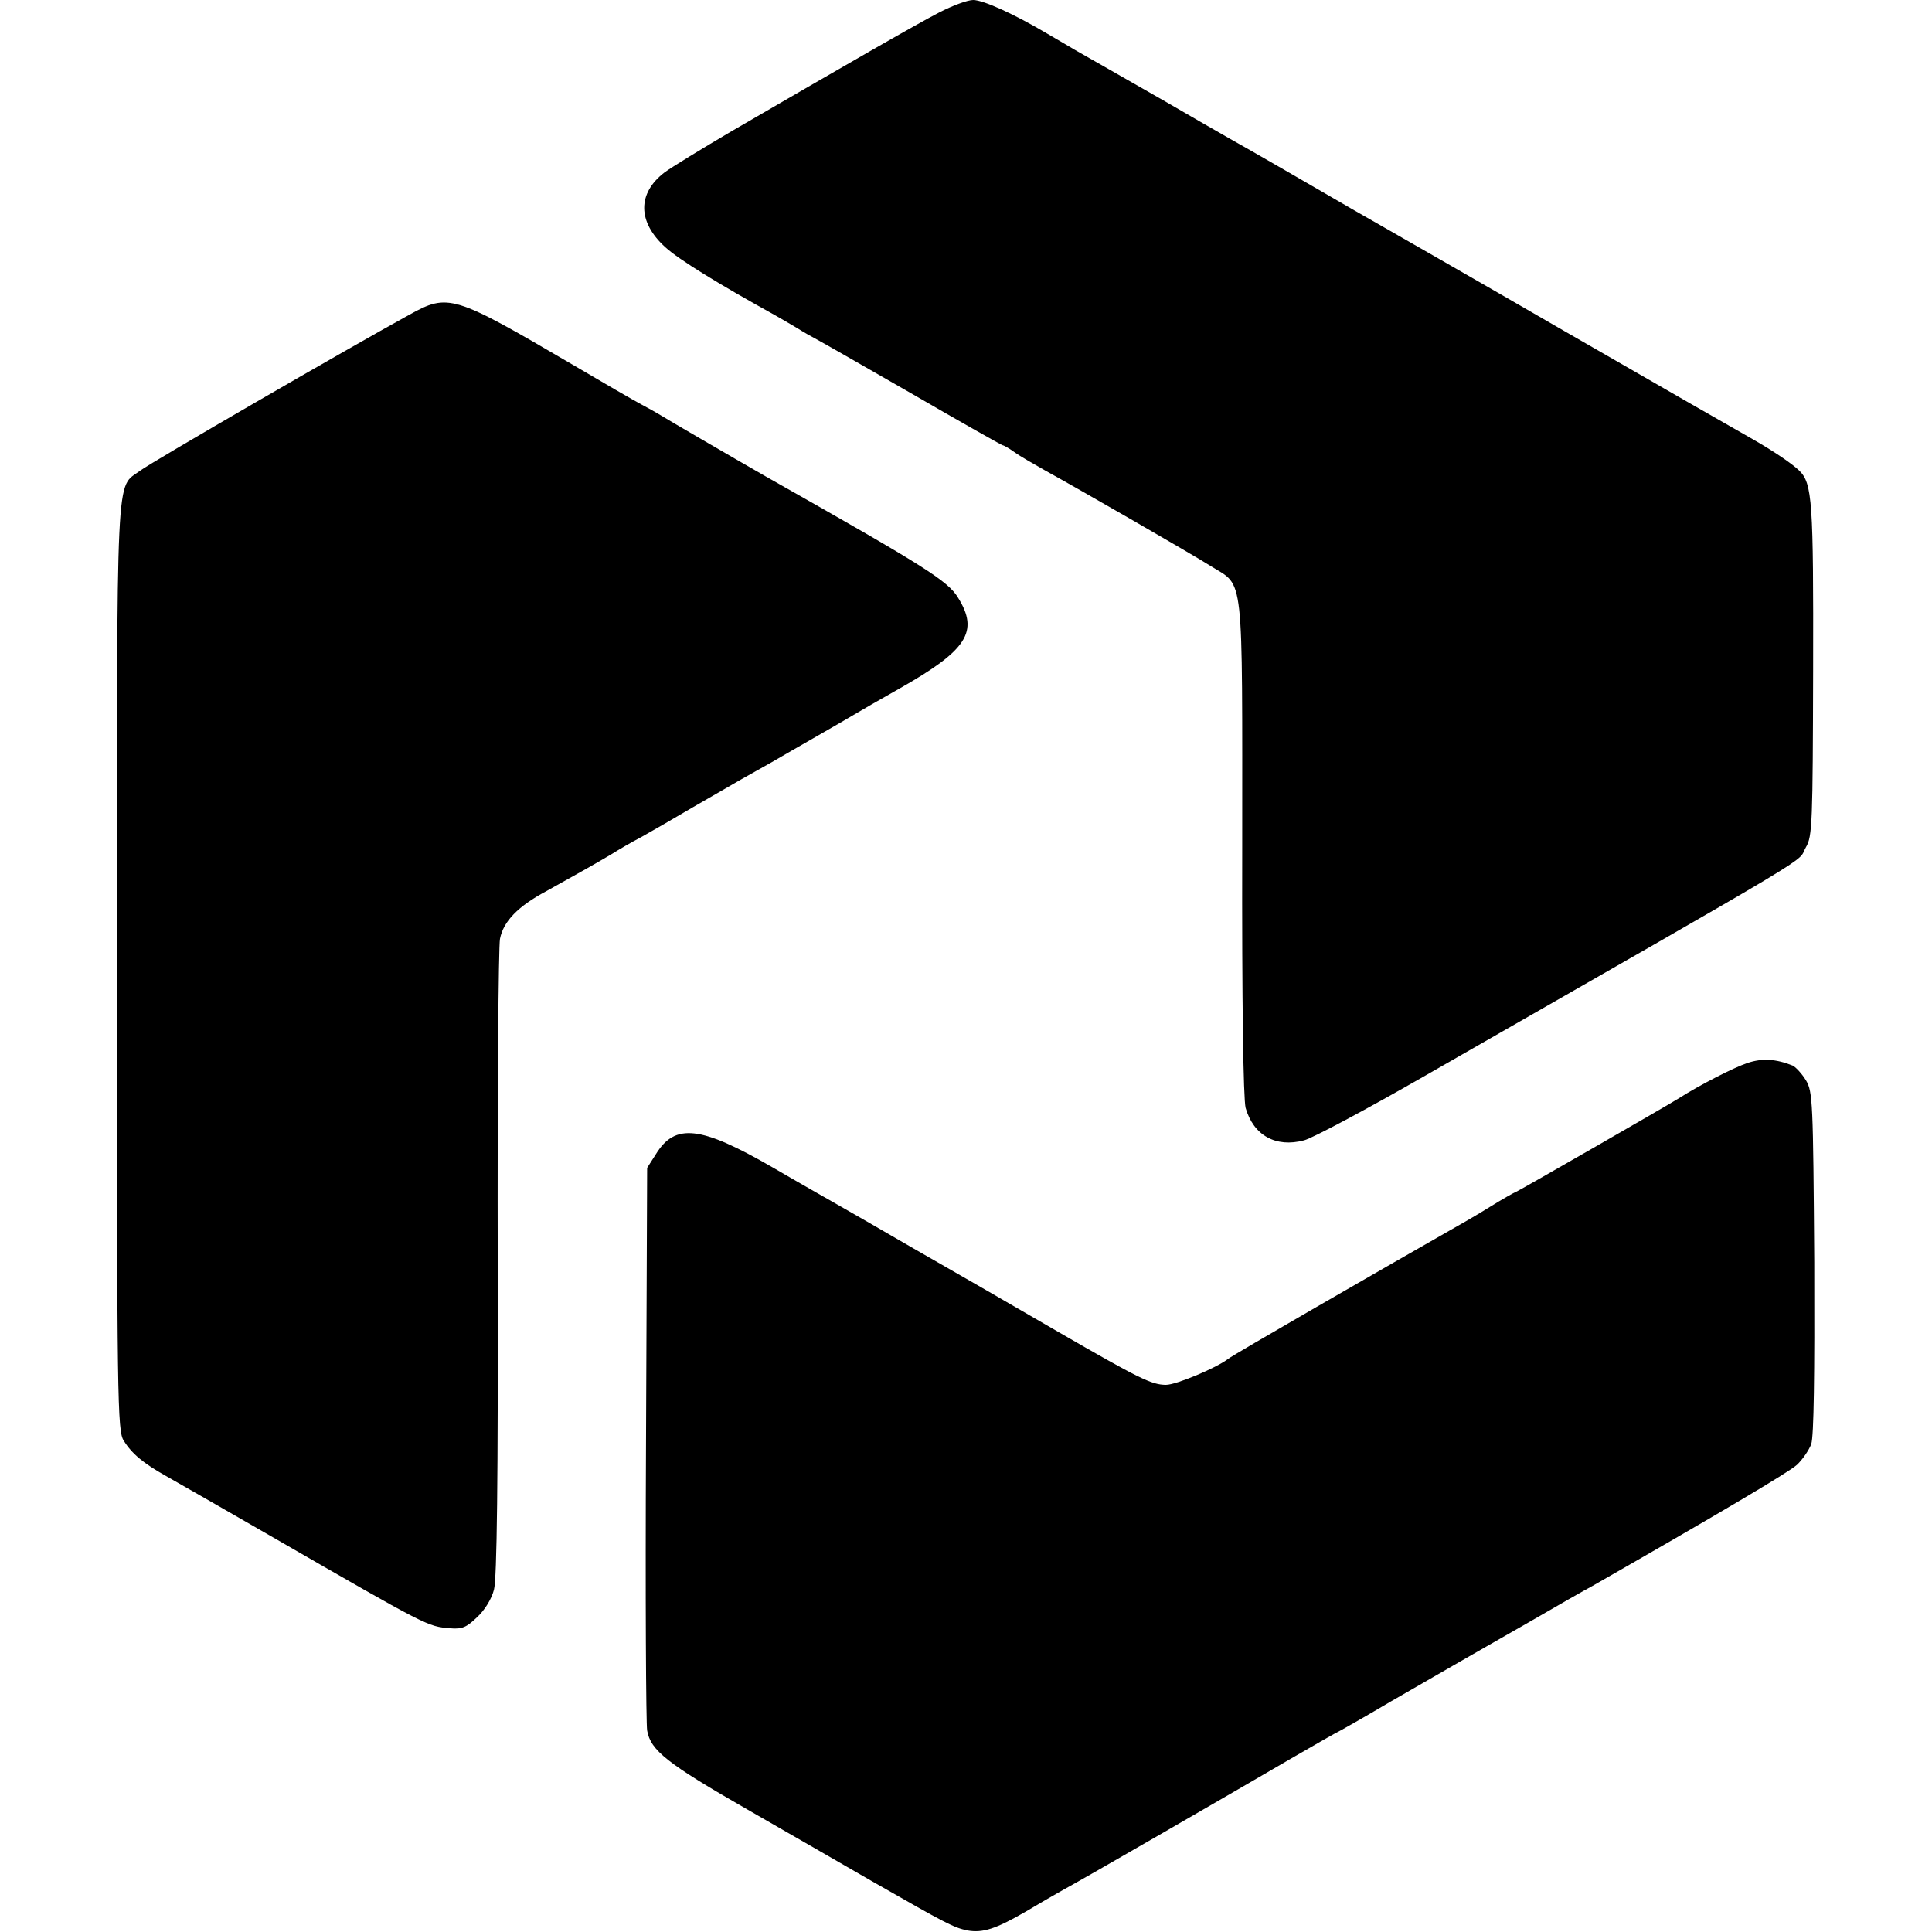
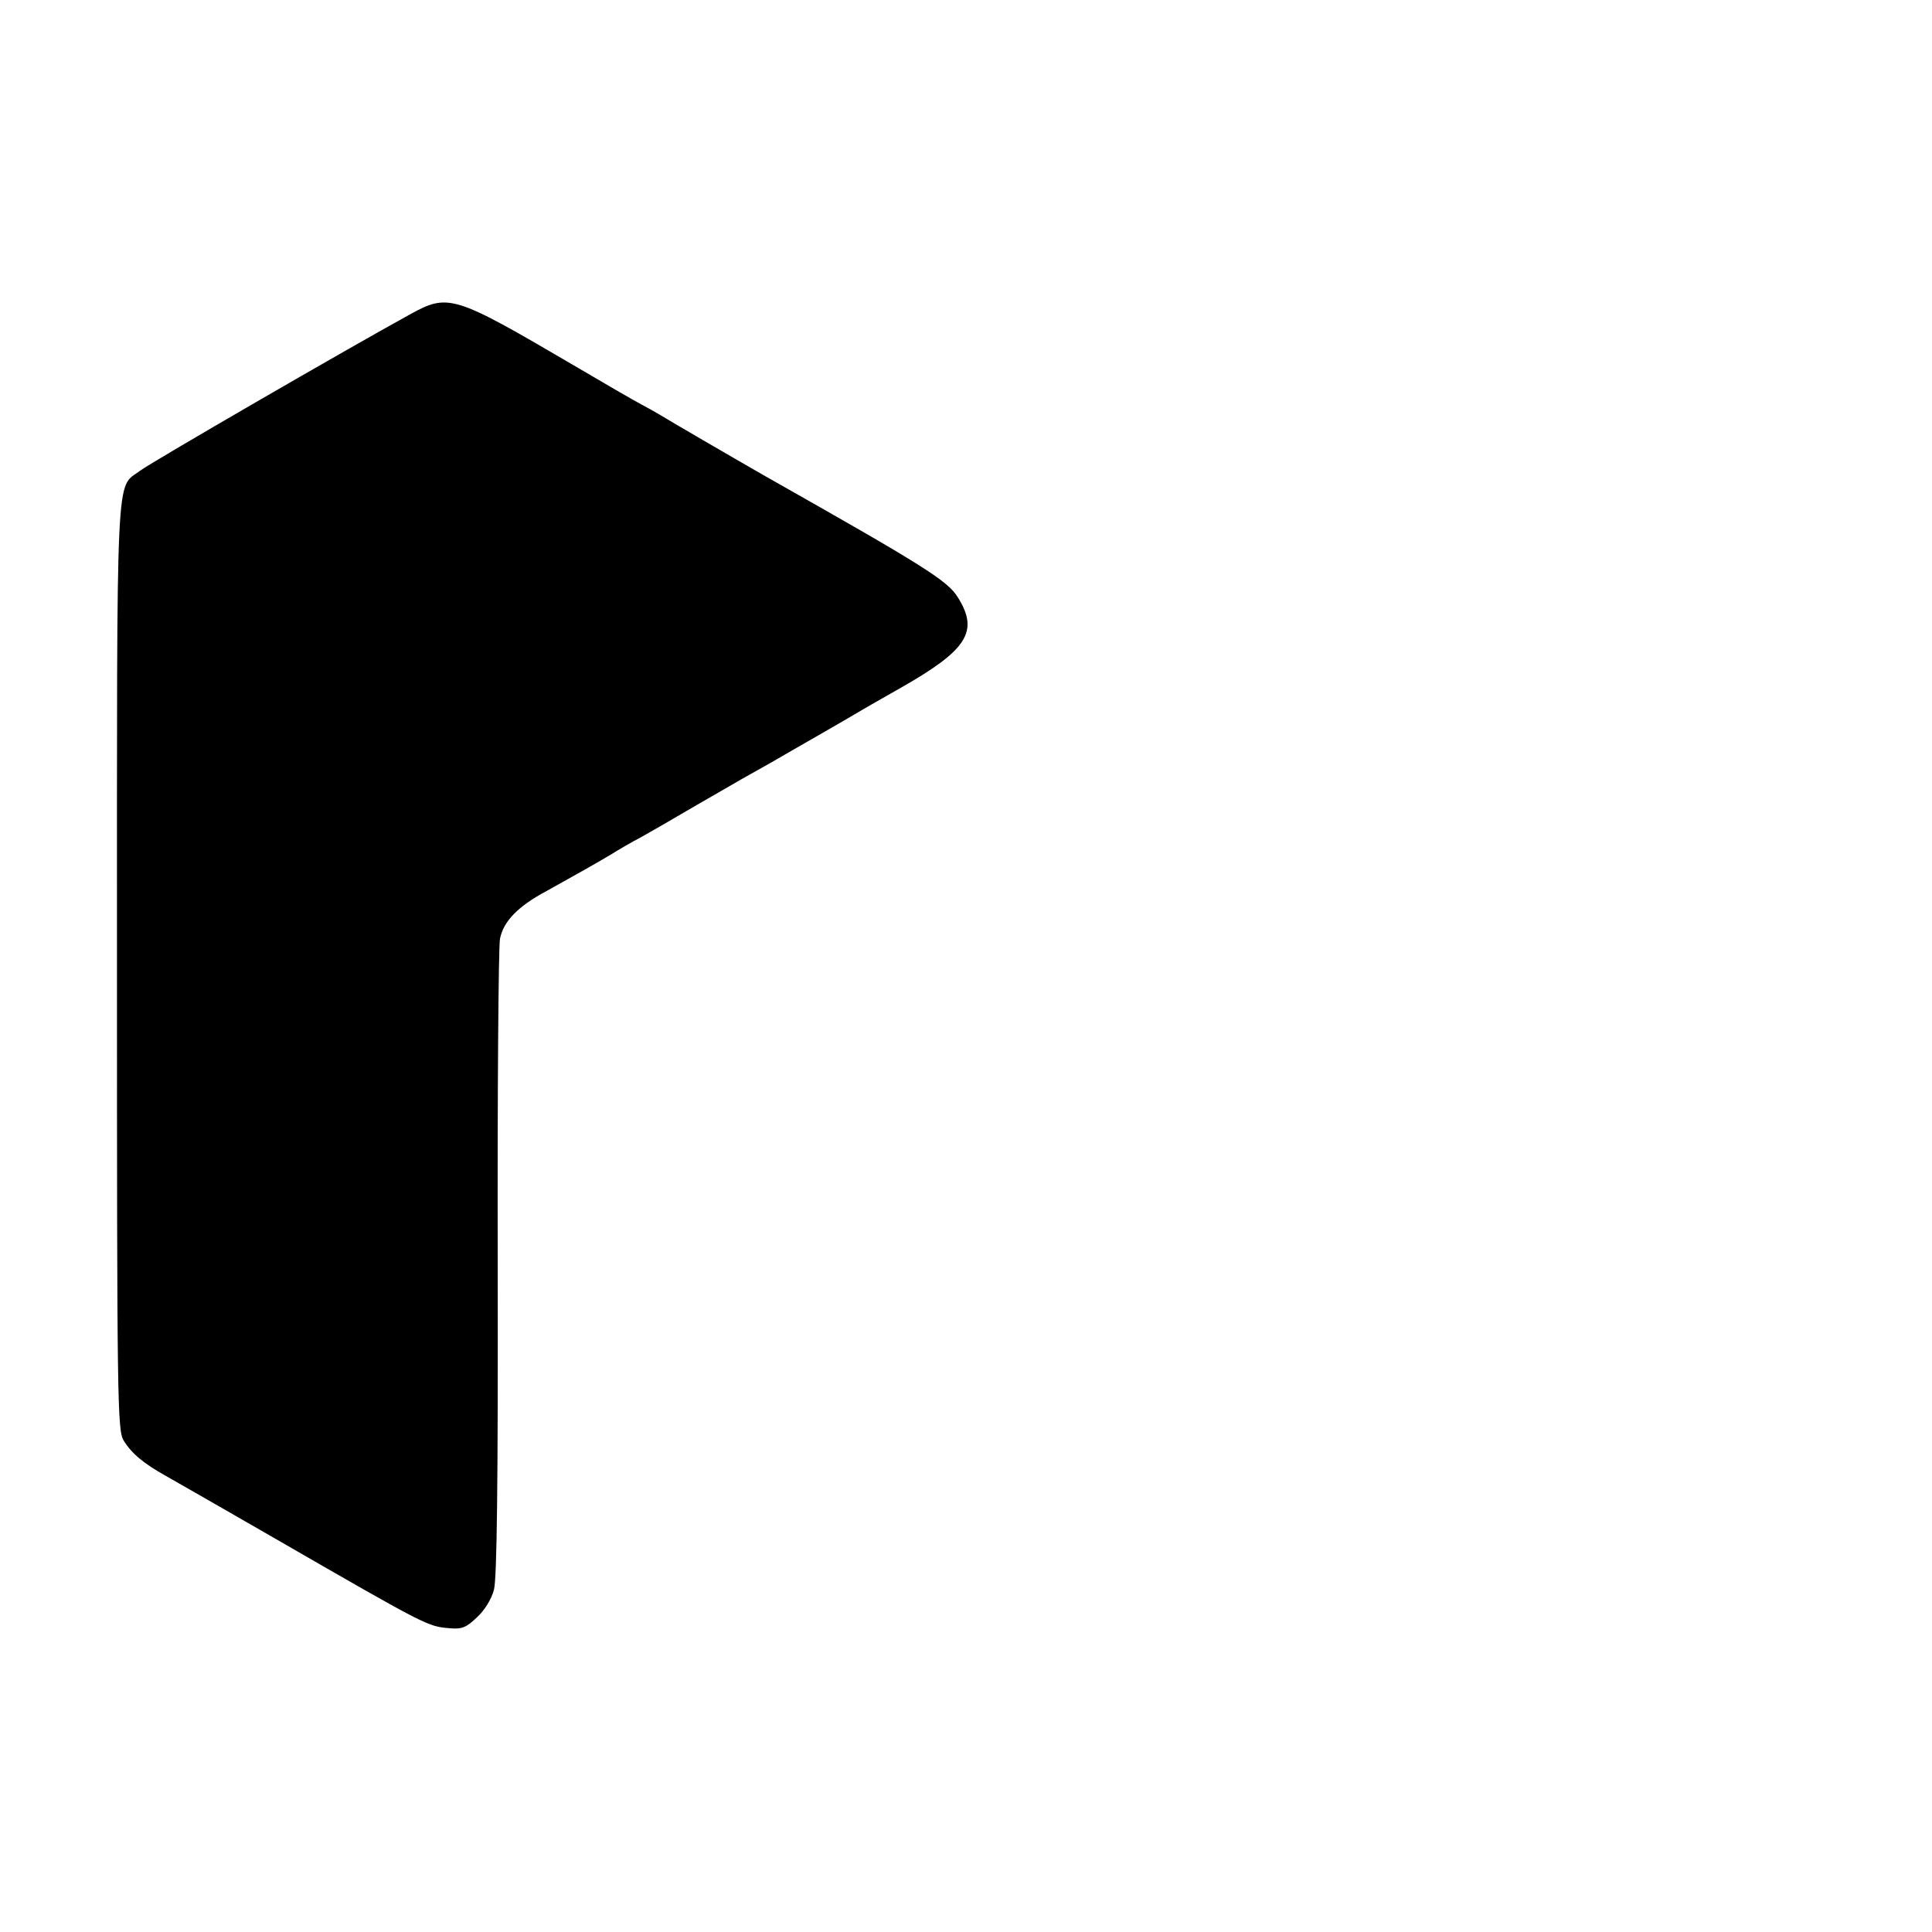
<svg xmlns="http://www.w3.org/2000/svg" version="1.0" width="512pt" height="512pt" viewBox="0 0 512 512" preserveAspectRatio="xMidYMid meet">
  <g transform="translate(0,512) scale(0.1,-0.1)" fill="#000000" stroke="none">
-     <path d="M2489 5087 c-62 -32 -251 -141 -549 -314 -80 -47 -160 -96 -179 -110 -72 -55 -72 -131 2 -198 36 -33 142 -98 292 -181 11 -6 36 -21 55 -32 19 -12 42 -25 50 -29 8 -4 122 -69 254 -145 131 -76 241 -138 243 -138 3 0 17 -8 31 -18 15 -11 52 -32 82 -49 82 -45 388 -221 440 -254 88 -55 82 -4 82 -744 -1 -415 3 -667 9 -691 21 -73 80 -106 155 -86 23 6 165 82 315 168 1093 626 988 563 1015 609 17 28 18 66 19 470 1 447 -2 494 -37 528 -21 20 -69 52 -123 83 -27 15 -252 144 -500 287 -247 143 -466 268 -485 279 -19 11 -51 29 -70 40 -93 54 -290 168 -330 190 -25 14 -101 58 -170 98 -126 72 -194 111 -240 137 -14 8 -47 28 -75 44 -86 51 -169 89 -196 89 -15 0 -55 -15 -90 -33z" />
    <path d="M1085 4286 c-164 -90 -684 -391 -713 -413 -66 -50 -62 43 -62 -1313 0 -1152 1 -1233 18 -1258 21 -34 52 -60 111 -93 25 -14 154 -88 286 -164 411 -237 408 -235 467 -240 32 -3 44 2 72 29 20 18 39 49 45 73 8 29 11 287 10 865 -1 452 2 840 6 860 9 46 47 86 124 127 90 50 134 75 171 97 19 12 55 33 80 46 25 14 86 49 135 78 50 29 108 62 130 75 22 12 58 33 80 45 22 13 78 45 125 72 47 27 92 53 100 58 8 5 60 35 115 66 178 101 210 150 154 240 -27 45 -90 84 -509 321 -84 48 -266 154 -280 163 -8 5 -31 18 -50 28 -19 10 -102 58 -185 107 -314 184 -327 188 -430 131z" />
-     <path d="M4631 2303 c-36 -12 -126 -58 -181 -93 -30 -19 -432 -250 -435 -250 -2 0 -32 -17 -66 -38 -35 -22 -84 -50 -109 -64 -172 -98 -575 -330 -585 -339 -31 -24 -138 -69 -165 -69 -38 0 -72 17 -285 140 -88 51 -173 100 -190 110 -16 9 -104 60 -195 112 -91 53 -182 105 -203 117 -21 12 -97 55 -169 97 -192 111 -259 118 -310 35 l-23 -36 -3 -730 c-2 -401 0 -744 3 -761 9 -53 54 -88 265 -209 113 -65 261 -150 330 -190 201 -115 217 -123 254 -131 41 -7 75 4 156 51 30 18 75 44 100 58 52 28 441 253 609 351 62 36 115 66 116 66 1 0 65 36 141 81 77 44 159 92 184 106 24 14 105 60 180 103 74 43 151 87 170 97 327 187 520 301 542 321 15 14 32 39 38 55 7 21 9 181 8 482 -3 426 -4 452 -22 482 -11 18 -27 35 -35 39 -45 18 -81 20 -120 7z" />
  </g>
</svg>